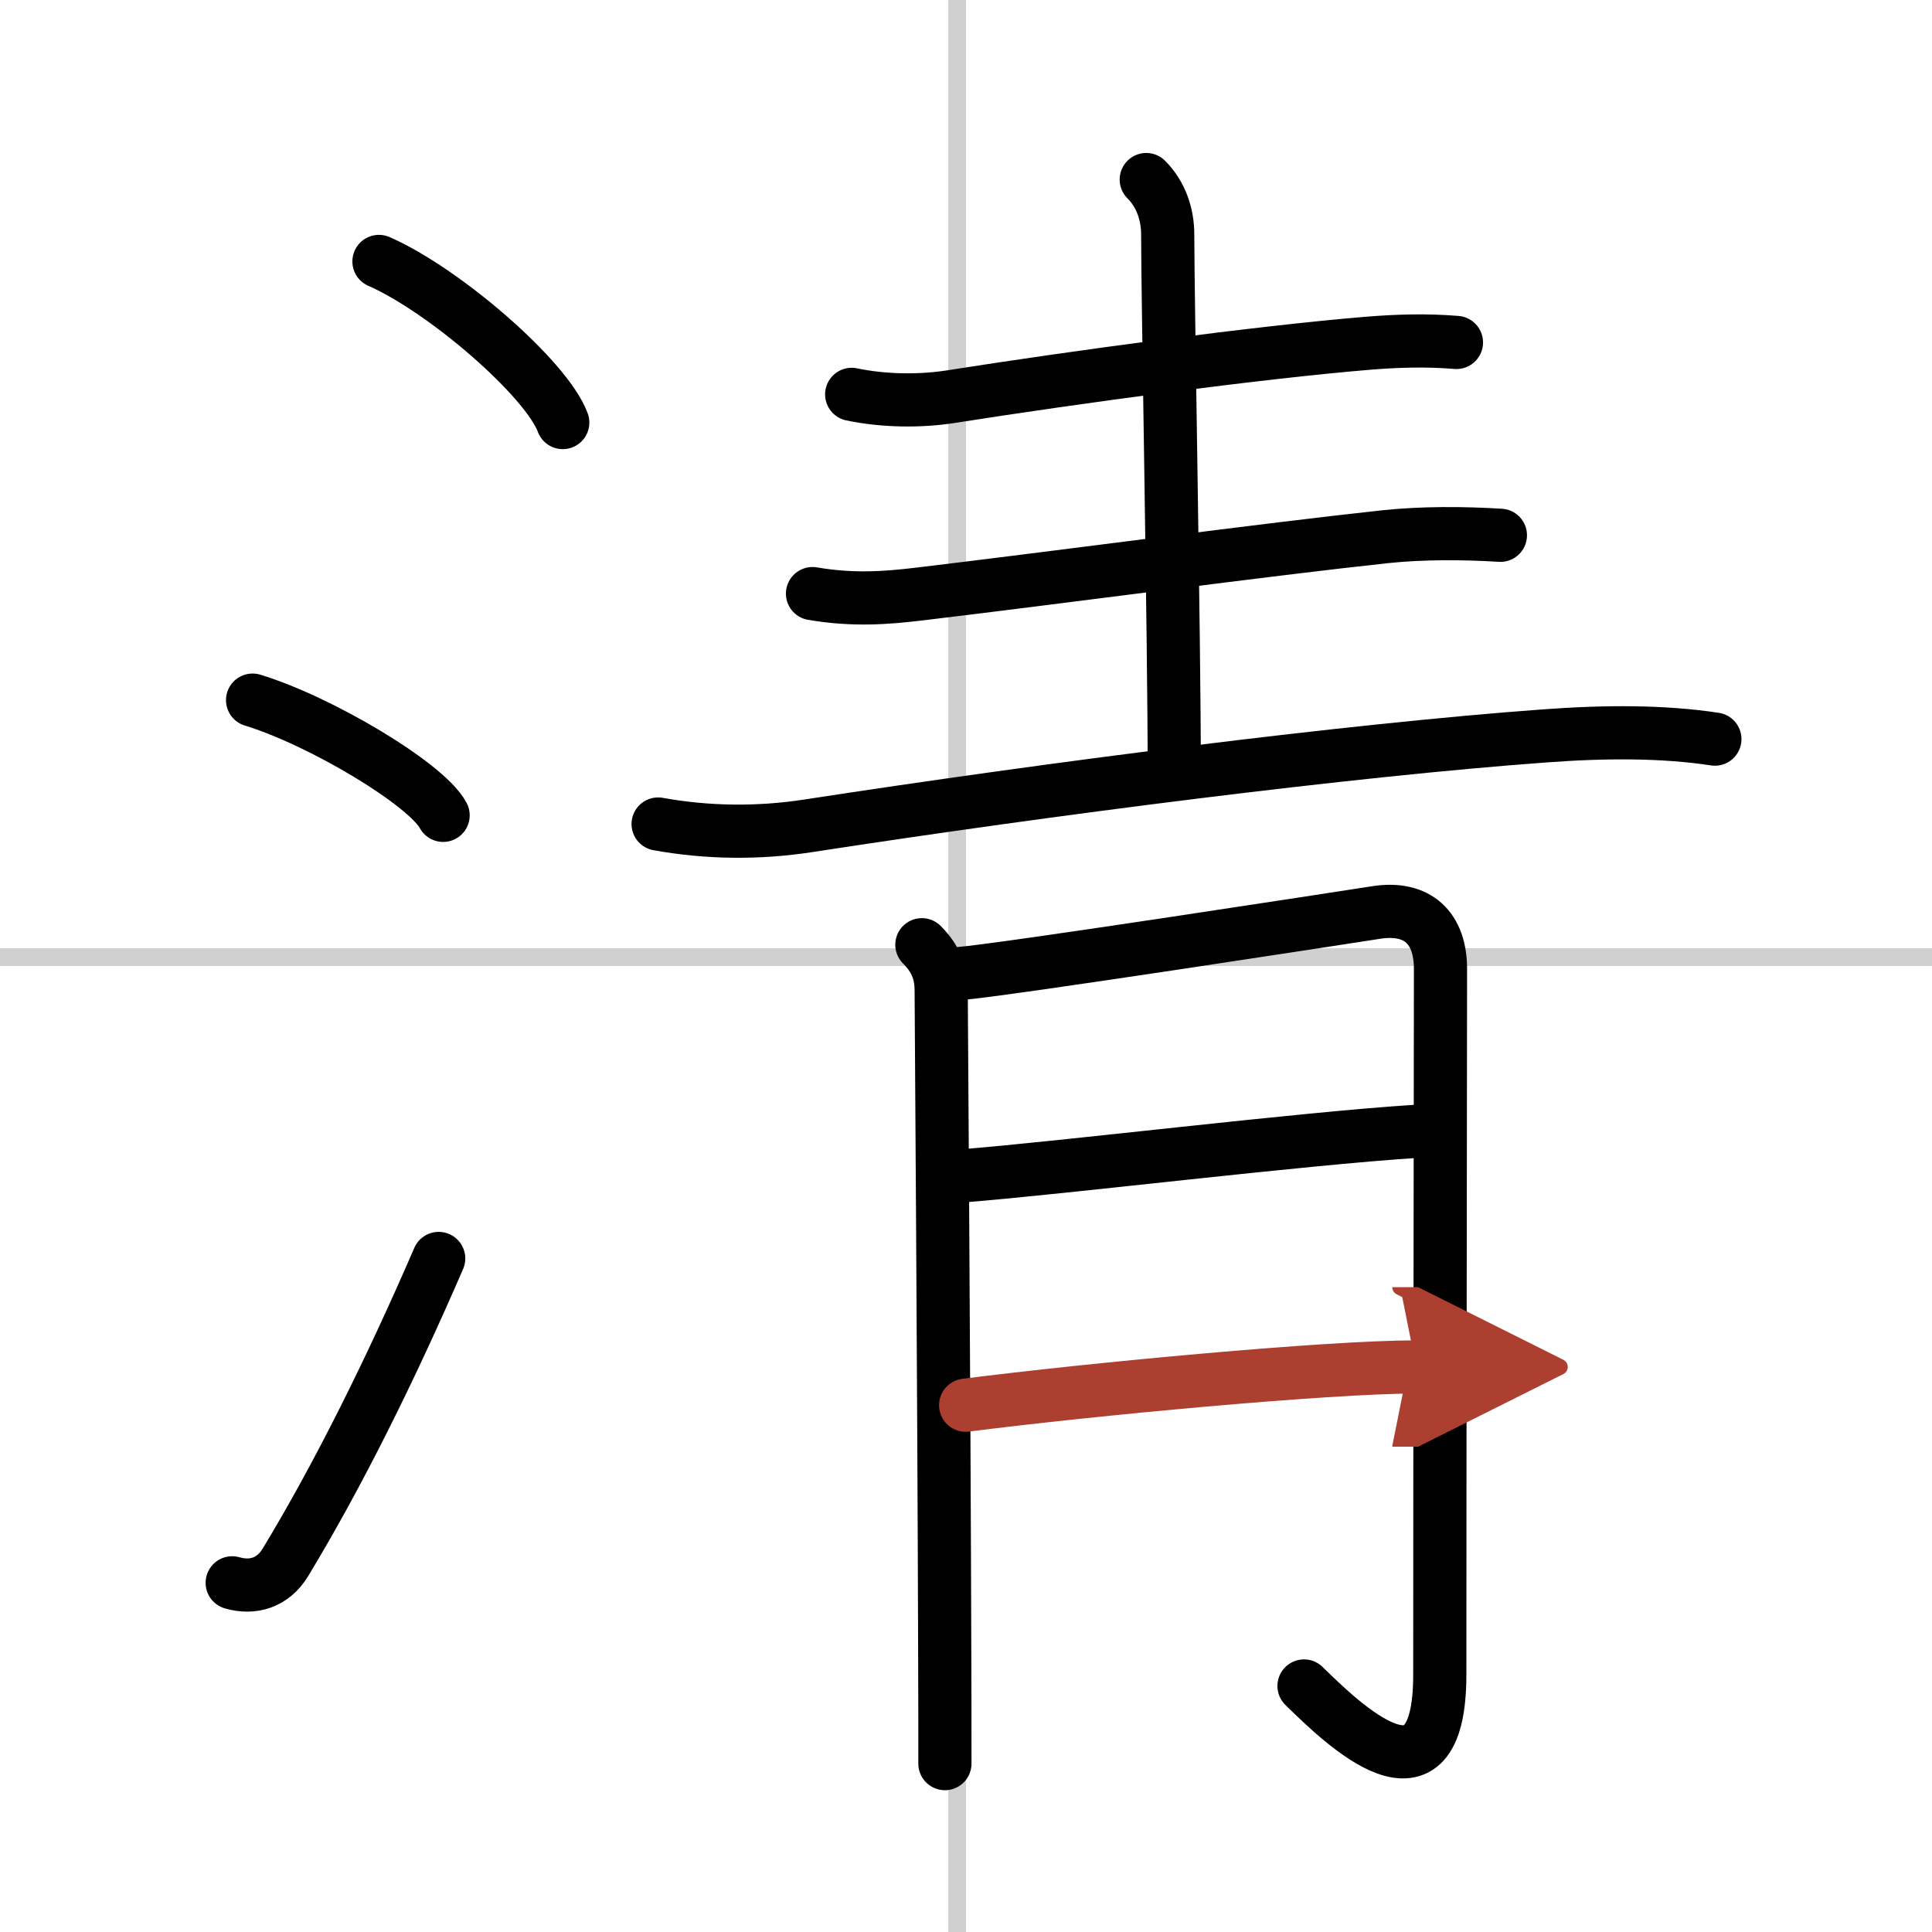
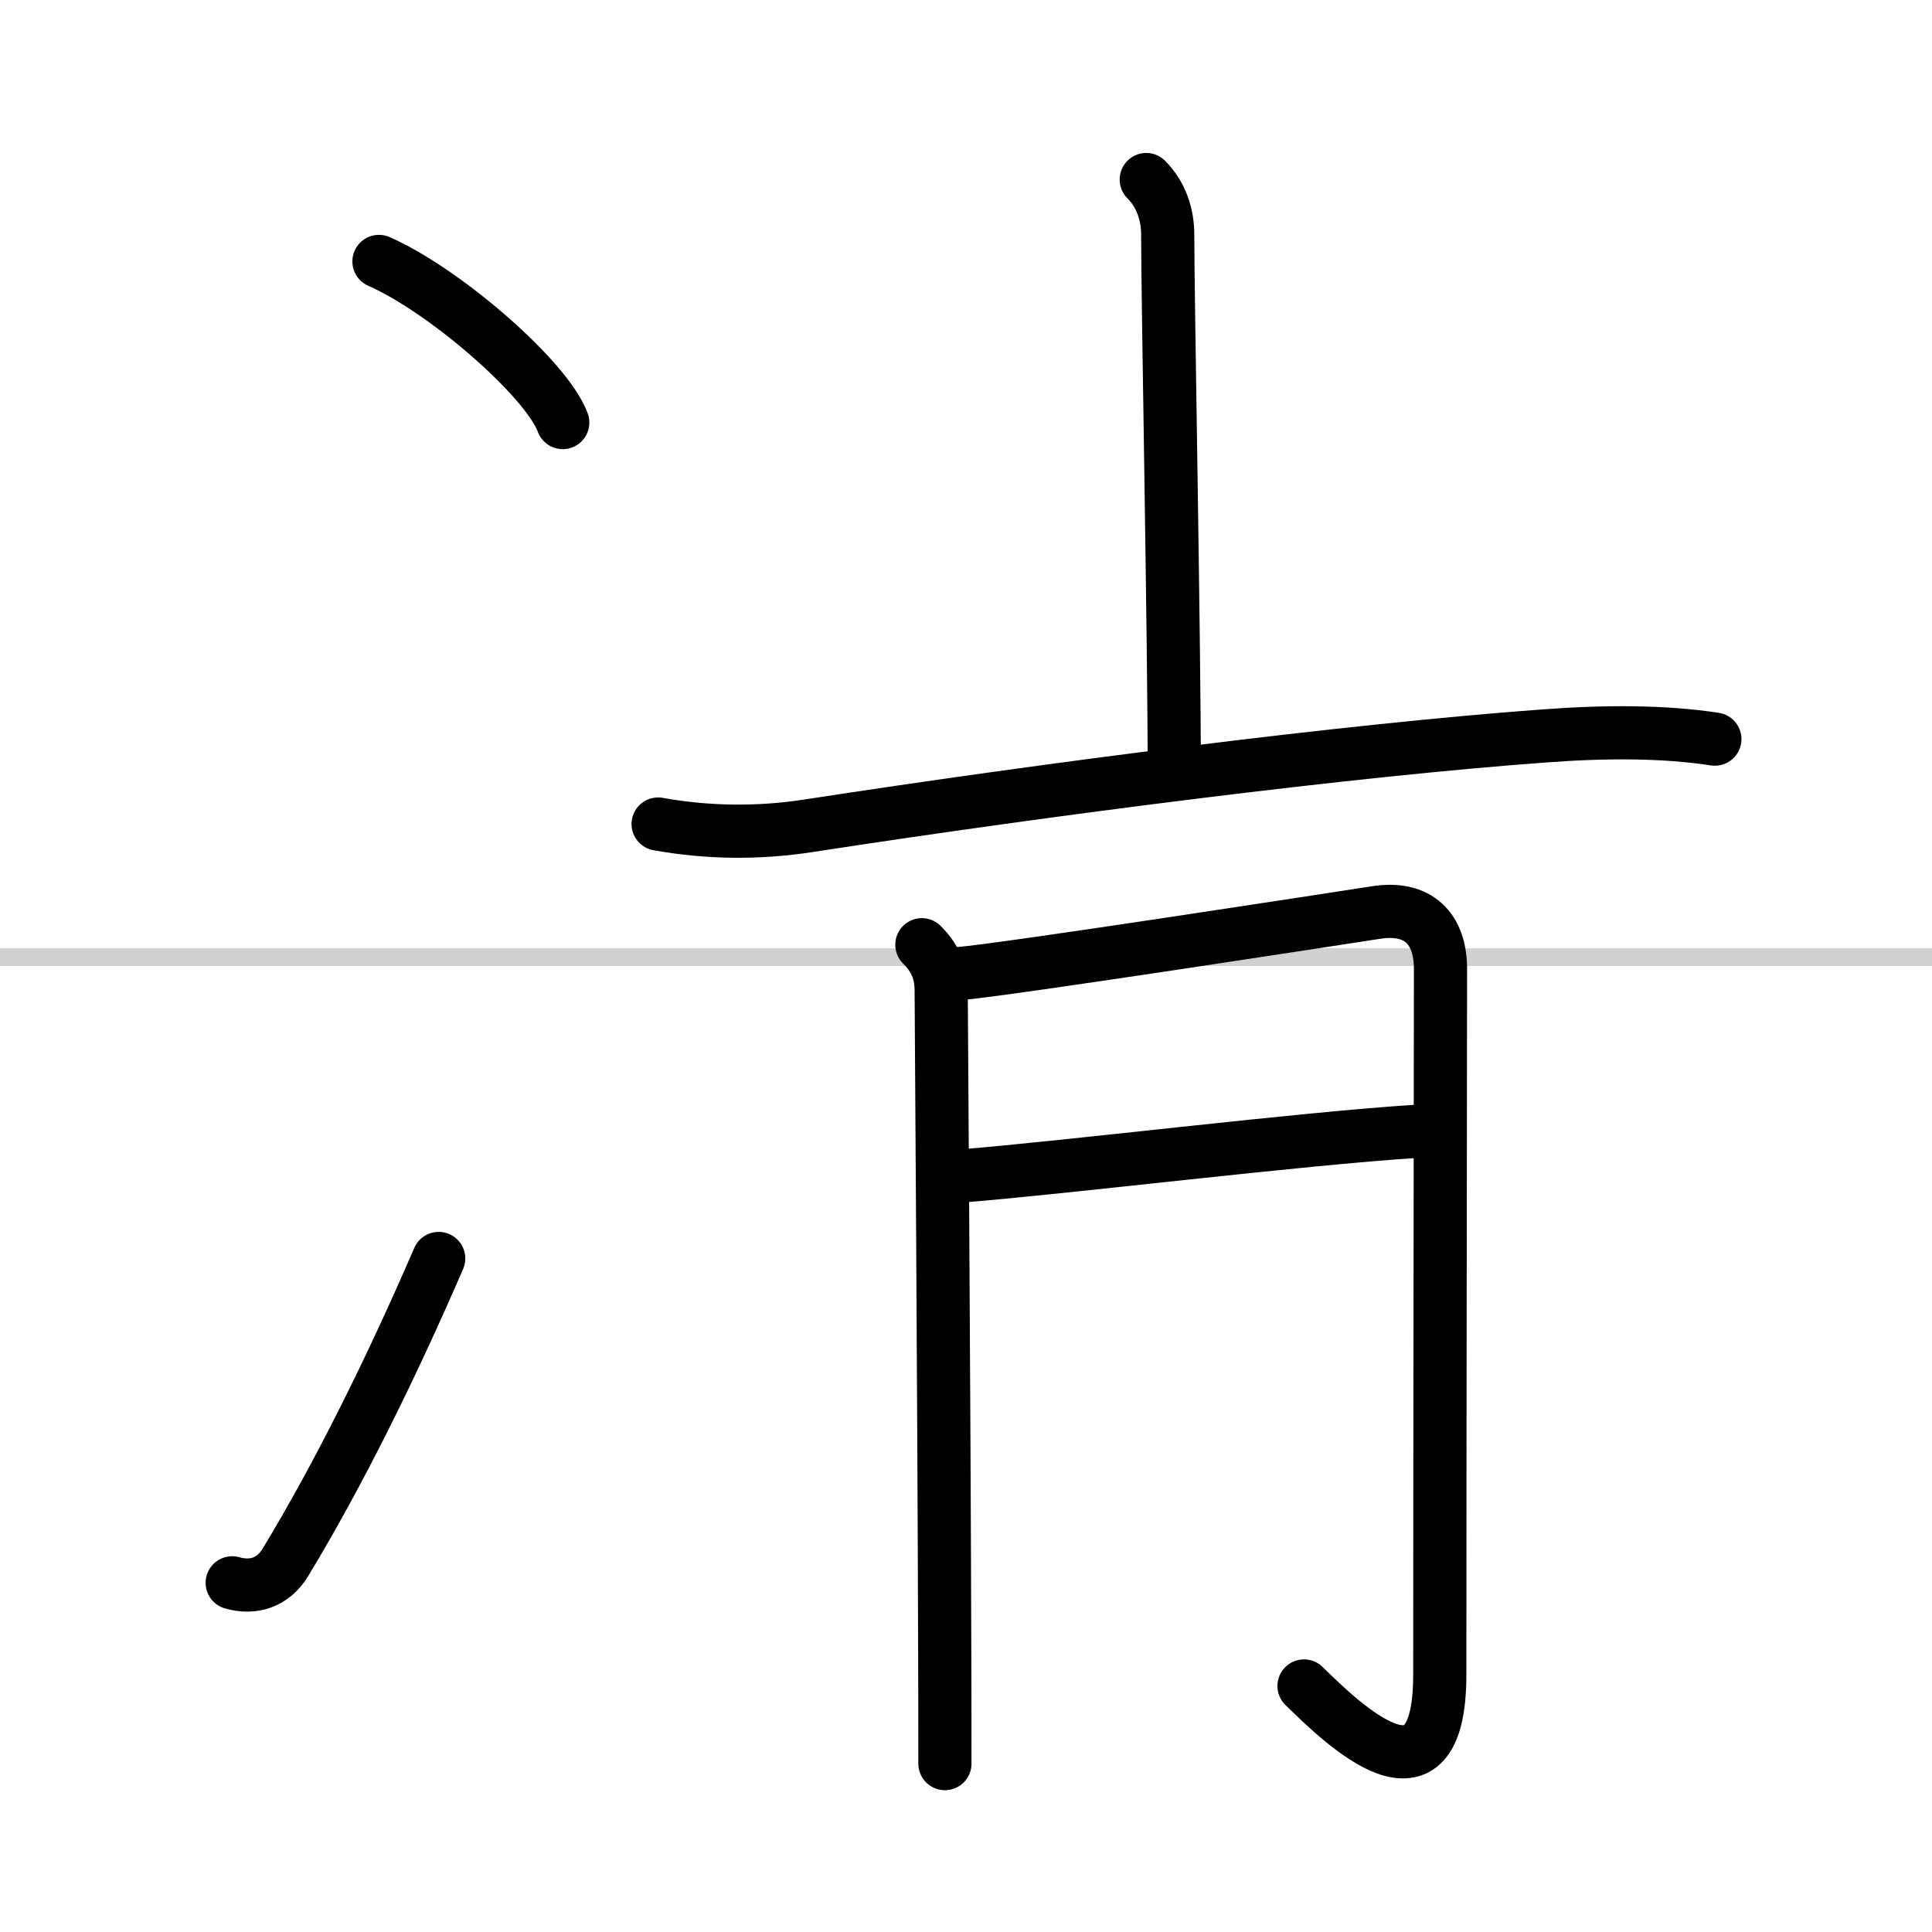
<svg xmlns="http://www.w3.org/2000/svg" width="400" height="400" viewBox="0 0 109 109">
  <defs>
    <marker id="a" markerWidth="4" orient="auto" refX="1" refY="5" viewBox="0 0 10 10">
      <polyline points="0 0 10 5 0 10 1 5" fill="#ad3f31" stroke="#ad3f31" />
    </marker>
  </defs>
  <g fill="none" stroke="#000" stroke-linecap="round" stroke-linejoin="round" stroke-width="3">
    <rect width="100%" height="100%" fill="#fff" stroke="#fff" />
-     <line x1="54" x2="54" y2="109" stroke="#d0d0d0" stroke-width="1" />
    <line x2="109" y1="54" y2="54" stroke="#d0d0d0" stroke-width="1" />
    <path d="m21.38 14.75c3.66 1.6 9.45 6.6 10.37 9.09" />
-     <path d="m14.25 39.5c3.79 1.15 9.8 4.72 10.75 6.5" />
    <path d="m13.1 89.3c1.17 0.34 2.3 0 3-1.15 2.97-4.9 5.95-10.9 8.65-17.15" />
-     <path d="m48.05 22.25c1.82 0.38 3.85 0.4 5.59 0.13 7.11-1.12 17.36-2.5 23.48-3.01 1.69-0.14 3.35-0.19 5.05-0.05" />
    <path d="m64.67 10.13c0.85 0.85 1.21 1.99 1.21 3.1 0 3.65 0.37 22.77 0.37 30.39" />
-     <path d="m45.84 33.49c2.29 0.39 4.15 0.25 6.06 0.02 7.48-0.89 19.54-2.51 26.25-3.23 2.08-0.22 4.4-0.21 6.5-0.08" />
    <path d="m37.13 46.49c2.82 0.51 5.69 0.53 8.48 0.1 13.64-2.1 30.55-4.27 41.52-5.07 3.49-0.26 6.74-0.26 9.62 0.18" />
    <path d="m52.01 53.3c0.78 0.78 1.09 1.57 1.09 2.6 0 0.56 0.16 22.54 0.2 37.47 0.01 2.23 0.01 4.31 0.01 6.13" />
    <path d="m54.18 54.92c2.17-0.15 21.87-3.19 23.47-3.44 2.35-0.36 3.62 0.89 3.62 3.19 0 5.33-0.04 26.58-0.04 39.81 0 8.14-5.48 2.77-7.66 0.64" />
    <path d="m54.18 66.35c5.94-0.47 19.07-2.1 25.83-2.53" />
-     <path d="m54.48 79.28c7.02-0.9 20.42-2.16 25.42-2.16" marker-end="url(#a)" stroke="#ad3f31" />
  </g>
</svg>